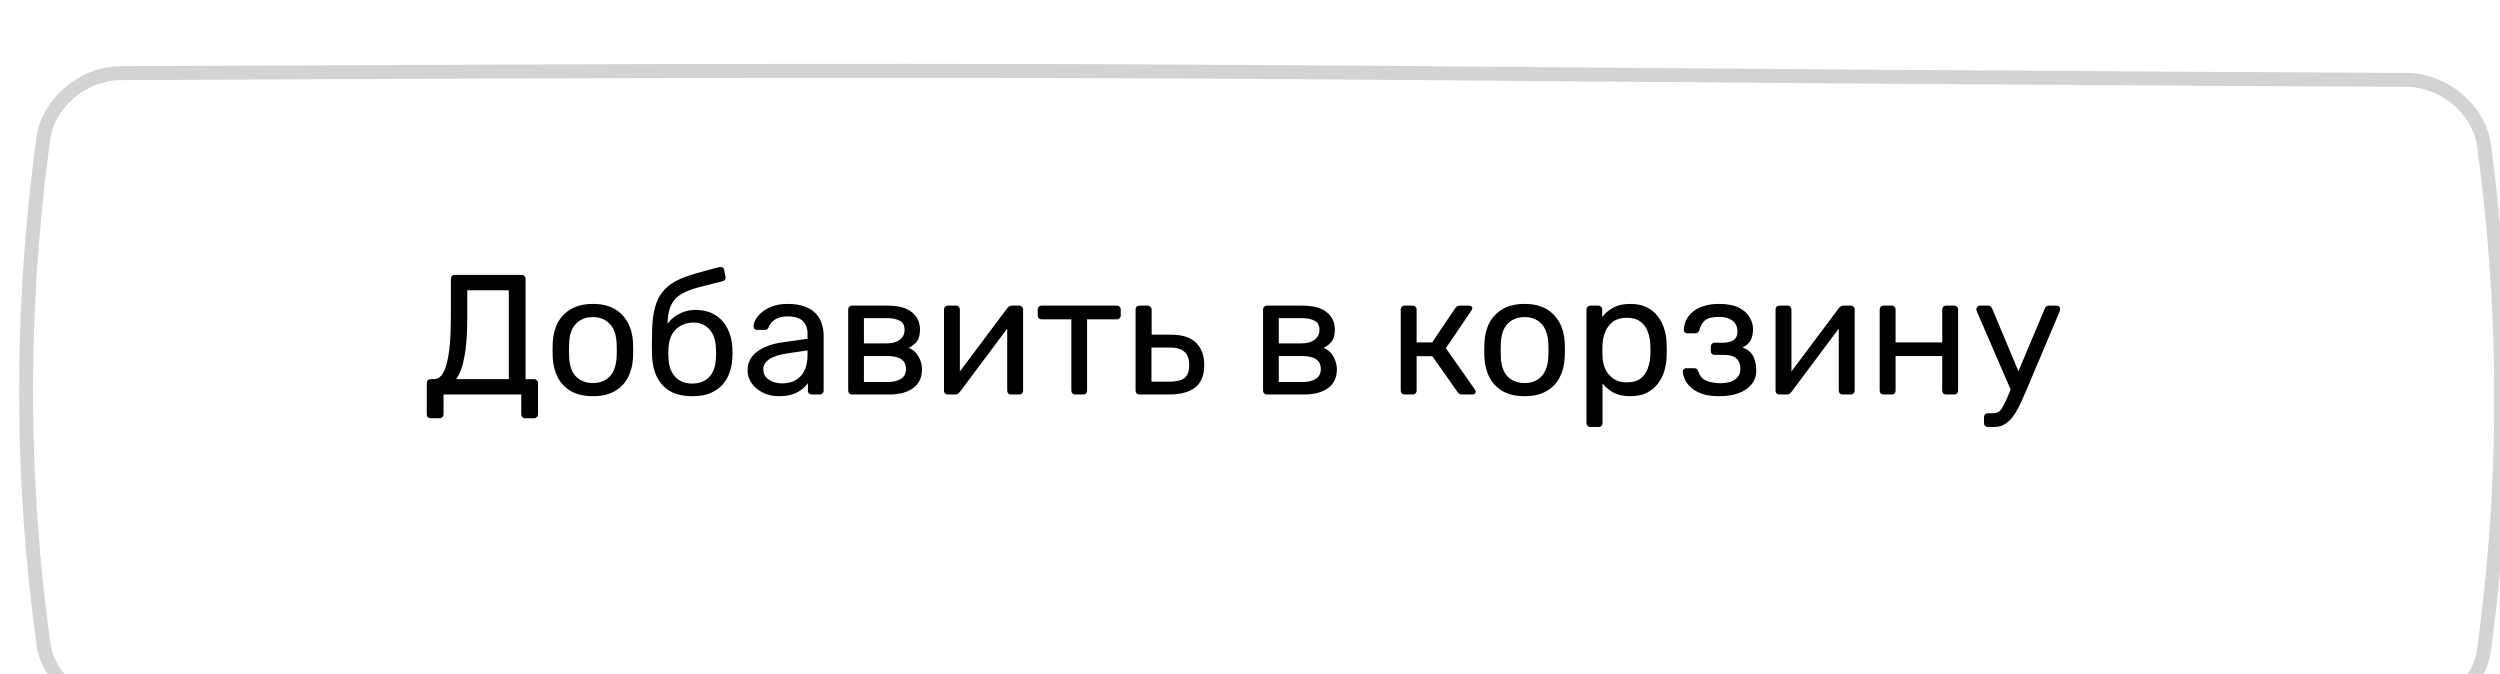
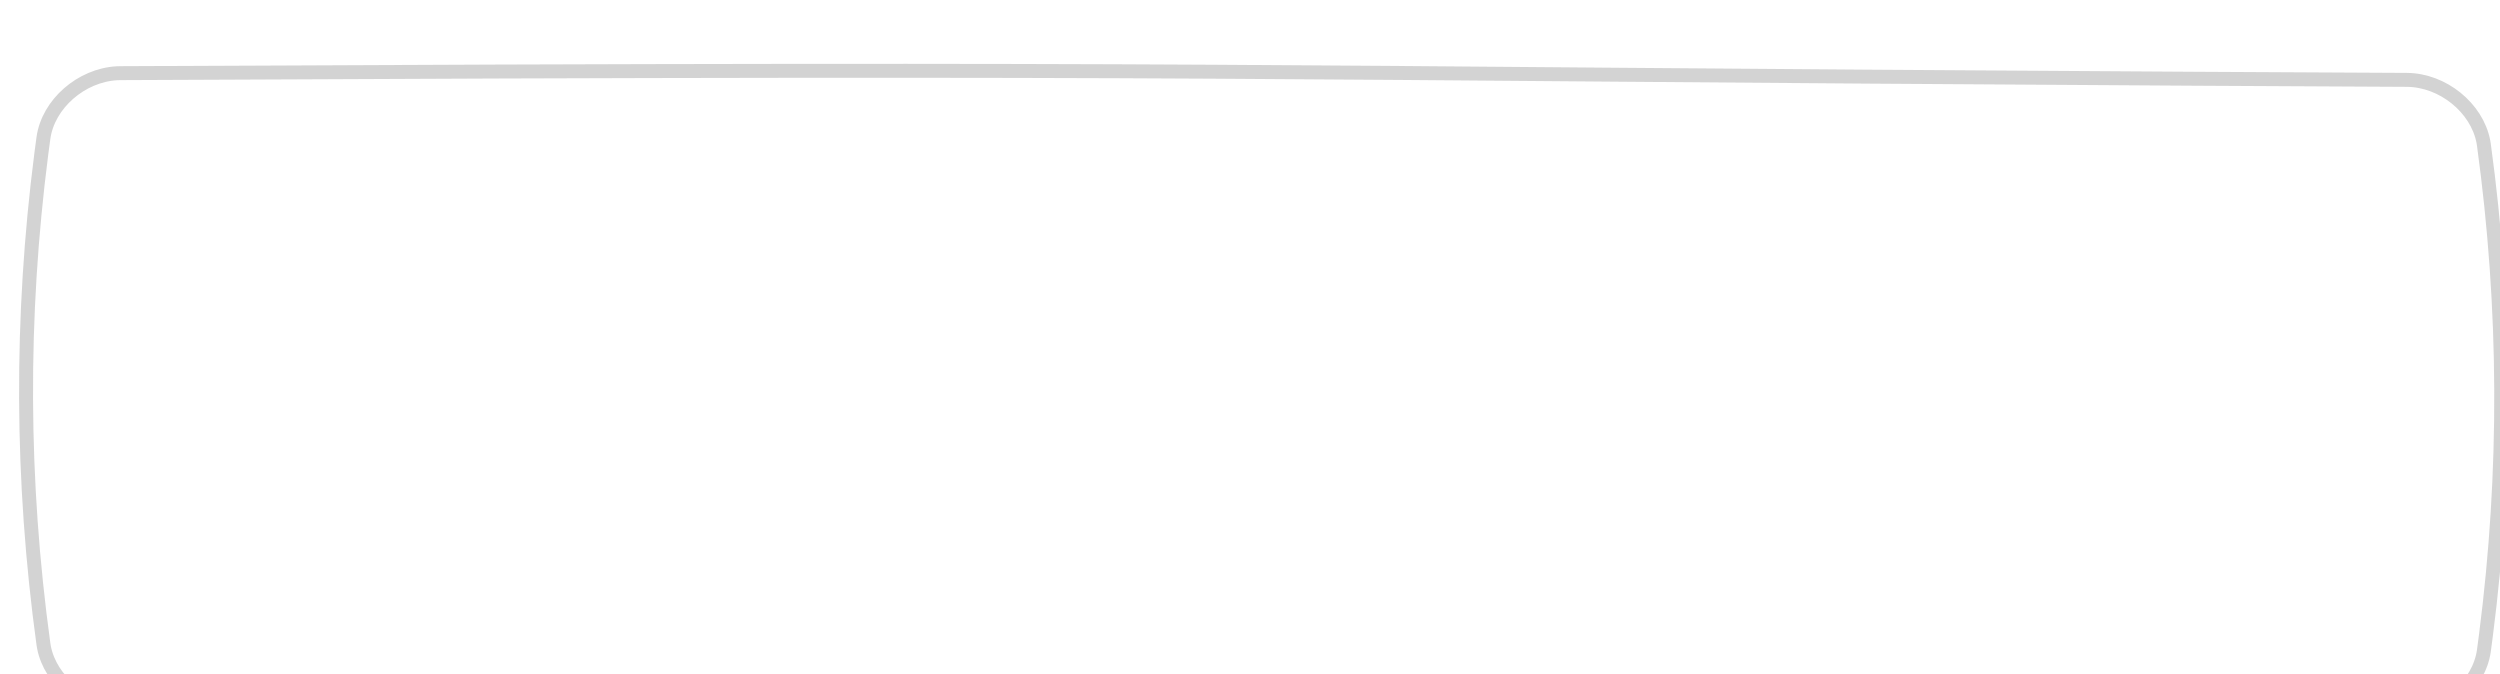
<svg xmlns="http://www.w3.org/2000/svg" width="215" height="58" viewBox="0 0 215 58" fill="none">
-   <path d="M37.041 35.969C36.943 35.969 36.86 35.94 36.791 35.881C36.733 35.822 36.703 35.739 36.703 35.631V32.942C36.703 32.844 36.733 32.765 36.791 32.707C36.86 32.638 36.943 32.604 37.041 32.604H37.35C37.585 32.604 37.791 32.496 37.967 32.28C38.144 32.065 38.29 31.737 38.408 31.296C38.535 30.845 38.628 30.277 38.687 29.591C38.746 28.905 38.775 28.092 38.775 27.151V23.977C38.775 23.879 38.805 23.801 38.864 23.742C38.932 23.673 39.015 23.639 39.113 23.639H44.845C44.953 23.639 45.036 23.673 45.095 23.742C45.163 23.801 45.198 23.884 45.198 23.992V32.604H45.918C46.026 32.604 46.109 32.638 46.168 32.707C46.236 32.765 46.27 32.844 46.27 32.942V35.631C46.27 35.729 46.236 35.807 46.168 35.866C46.109 35.935 46.026 35.969 45.918 35.969H45.168C45.06 35.969 44.977 35.935 44.918 35.866C44.86 35.807 44.83 35.729 44.83 35.631V33.926H38.144V35.631C38.144 35.729 38.109 35.807 38.041 35.866C37.982 35.935 37.898 35.969 37.791 35.969H37.041ZM39.231 32.604H43.757V24.962H40.186V27.328C40.186 28.719 40.103 29.841 39.936 30.693C39.78 31.546 39.544 32.182 39.231 32.604ZM50.988 34.073C50.243 34.073 49.621 33.931 49.122 33.647C48.622 33.363 48.24 32.971 47.975 32.471C47.711 31.962 47.564 31.384 47.534 30.737C47.525 30.571 47.52 30.36 47.52 30.105C47.52 29.841 47.525 29.63 47.534 29.474C47.564 28.817 47.711 28.239 47.975 27.739C48.25 27.24 48.637 26.848 49.136 26.564C49.636 26.279 50.253 26.137 50.988 26.137C51.723 26.137 52.34 26.279 52.84 26.564C53.339 26.848 53.721 27.24 53.986 27.739C54.26 28.239 54.412 28.817 54.442 29.474C54.451 29.63 54.456 29.841 54.456 30.105C54.456 30.36 54.451 30.571 54.442 30.737C54.412 31.384 54.265 31.962 54.001 32.471C53.736 32.971 53.354 33.363 52.855 33.647C52.355 33.931 51.733 34.073 50.988 34.073ZM50.988 32.942C51.596 32.942 52.081 32.751 52.443 32.369C52.806 31.977 53.001 31.408 53.031 30.664C53.041 30.517 53.045 30.331 53.045 30.105C53.045 29.88 53.041 29.694 53.031 29.547C53.001 28.802 52.806 28.239 52.443 27.857C52.081 27.465 51.596 27.269 50.988 27.269C50.381 27.269 49.891 27.465 49.518 27.857C49.156 28.239 48.965 28.802 48.945 29.547C48.935 29.694 48.931 29.88 48.931 30.105C48.931 30.331 48.935 30.517 48.945 30.664C48.965 31.408 49.156 31.977 49.518 32.369C49.891 32.751 50.381 32.942 50.988 32.942ZM59.53 34.073C58.775 34.073 58.143 33.931 57.634 33.647C57.134 33.353 56.752 32.942 56.488 32.413C56.233 31.874 56.096 31.252 56.076 30.546C56.066 30.252 56.061 29.958 56.061 29.665C56.061 29.371 56.066 29.077 56.076 28.783C56.076 27.891 56.15 27.151 56.297 26.564C56.444 25.976 56.664 25.496 56.958 25.123C57.262 24.741 57.644 24.428 58.104 24.183C58.565 23.938 59.108 23.727 59.736 23.551C60.362 23.365 61.078 23.169 61.881 22.963C61.969 22.944 62.053 22.958 62.131 23.007C62.219 23.056 62.268 23.125 62.278 23.213L62.395 23.815C62.415 23.904 62.4 23.982 62.351 24.051C62.312 24.119 62.248 24.163 62.16 24.183C61.425 24.369 60.784 24.531 60.235 24.668C59.687 24.805 59.226 24.967 58.854 25.153C58.481 25.329 58.183 25.559 57.957 25.843C57.732 26.128 57.575 26.505 57.487 26.975C57.409 27.445 57.384 28.048 57.413 28.783L57.09 28.651C57.139 28.288 57.291 27.96 57.546 27.666C57.81 27.362 58.139 27.117 58.53 26.931C58.922 26.745 59.339 26.652 59.78 26.652C60.456 26.652 61.024 26.794 61.484 27.078C61.955 27.362 62.312 27.749 62.557 28.239C62.812 28.729 62.954 29.292 62.983 29.929C63.003 30.262 63.003 30.551 62.983 30.796C62.954 31.433 62.807 32.001 62.542 32.501C62.278 32.991 61.896 33.378 61.396 33.662C60.897 33.936 60.274 34.073 59.53 34.073ZM59.53 32.986C60.147 32.986 60.637 32.795 60.999 32.413C61.362 32.031 61.553 31.472 61.572 30.737C61.582 30.639 61.587 30.527 61.587 30.399C61.587 30.272 61.582 30.14 61.572 30.003C61.553 29.258 61.362 28.695 60.999 28.312C60.647 27.93 60.201 27.739 59.662 27.739C59.045 27.739 58.535 27.93 58.134 28.312C57.732 28.695 57.516 29.258 57.487 30.003C57.477 30.14 57.472 30.272 57.472 30.399C57.472 30.527 57.477 30.639 57.487 30.737C57.516 31.472 57.712 32.031 58.075 32.413C58.437 32.795 58.922 32.986 59.53 32.986ZM66.967 34.073C66.477 34.073 66.031 33.975 65.629 33.779C65.228 33.584 64.904 33.319 64.659 32.986C64.415 32.653 64.292 32.276 64.292 31.854C64.292 31.178 64.566 30.639 65.115 30.238C65.664 29.836 66.379 29.571 67.261 29.444L69.45 29.135V28.709C69.45 28.239 69.313 27.872 69.039 27.607C68.774 27.343 68.338 27.21 67.731 27.21C67.29 27.21 66.933 27.298 66.658 27.475C66.394 27.651 66.207 27.877 66.1 28.151C66.041 28.298 65.938 28.371 65.791 28.371H65.13C65.022 28.371 64.939 28.342 64.88 28.283C64.831 28.215 64.806 28.136 64.806 28.048C64.806 27.901 64.86 27.72 64.968 27.504C65.086 27.289 65.262 27.078 65.497 26.872C65.732 26.666 66.031 26.495 66.394 26.358C66.766 26.211 67.217 26.137 67.746 26.137C68.334 26.137 68.828 26.216 69.23 26.373C69.632 26.52 69.945 26.72 70.171 26.975C70.406 27.23 70.572 27.519 70.67 27.842C70.778 28.166 70.832 28.494 70.832 28.827V33.588C70.832 33.686 70.798 33.77 70.729 33.838C70.67 33.897 70.592 33.926 70.494 33.926H69.818C69.71 33.926 69.627 33.897 69.568 33.838C69.509 33.77 69.48 33.686 69.48 33.588V32.956C69.353 33.133 69.181 33.309 68.966 33.486C68.75 33.652 68.481 33.794 68.157 33.912C67.834 34.02 67.437 34.073 66.967 34.073ZM67.275 32.971C67.677 32.971 68.044 32.888 68.378 32.721C68.711 32.545 68.97 32.276 69.156 31.913C69.353 31.55 69.45 31.095 69.45 30.546V30.135L67.746 30.385C67.05 30.483 66.526 30.649 66.173 30.884C65.82 31.11 65.644 31.399 65.644 31.751C65.644 32.026 65.722 32.256 65.879 32.442C66.046 32.618 66.252 32.751 66.496 32.839C66.751 32.927 67.011 32.971 67.275 32.971ZM73.283 33.926C73.185 33.926 73.101 33.897 73.033 33.838C72.974 33.77 72.945 33.686 72.945 33.588V26.622C72.945 26.524 72.974 26.446 73.033 26.387C73.101 26.319 73.185 26.284 73.283 26.284H76.339C77.26 26.284 77.951 26.471 78.412 26.843C78.882 27.215 79.117 27.715 79.117 28.342C79.117 28.783 79.034 29.116 78.867 29.341C78.701 29.567 78.465 29.758 78.162 29.914C78.534 30.071 78.813 30.326 78.999 30.678C79.195 31.021 79.293 31.379 79.293 31.751C79.293 32.457 79.043 32.996 78.544 33.368C78.044 33.74 77.349 33.926 76.457 33.926H73.283ZM74.297 32.854H76.339C76.81 32.854 77.187 32.765 77.471 32.589C77.765 32.403 77.912 32.124 77.912 31.751C77.912 31.36 77.78 31.075 77.515 30.899C77.251 30.713 76.859 30.62 76.339 30.62H74.297V32.854ZM74.297 29.532H76.251C76.722 29.532 77.094 29.429 77.368 29.224C77.652 29.018 77.794 28.729 77.794 28.357C77.794 27.974 77.652 27.715 77.368 27.578C77.094 27.431 76.722 27.357 76.251 27.357H74.297V29.532ZM81.506 33.926C81.418 33.926 81.339 33.897 81.271 33.838C81.212 33.77 81.183 33.696 81.183 33.618V26.622C81.183 26.524 81.212 26.446 81.271 26.387C81.339 26.319 81.422 26.284 81.52 26.284H82.226C82.324 26.284 82.402 26.319 82.461 26.387C82.52 26.446 82.549 26.524 82.549 26.622V32.854L82.167 32.457L86.62 26.505C86.669 26.446 86.723 26.397 86.782 26.358C86.841 26.309 86.914 26.284 87.002 26.284H87.678C87.757 26.284 87.825 26.314 87.884 26.373C87.953 26.431 87.987 26.5 87.987 26.578V33.588C87.987 33.686 87.953 33.77 87.884 33.838C87.825 33.897 87.747 33.926 87.649 33.926H86.958C86.85 33.926 86.767 33.897 86.708 33.838C86.649 33.77 86.62 33.686 86.62 33.588V27.725L87.031 27.71L82.549 33.706C82.51 33.755 82.461 33.804 82.402 33.853C82.344 33.902 82.265 33.926 82.167 33.926H81.506ZM92.475 33.926C92.377 33.926 92.293 33.897 92.225 33.838C92.166 33.77 92.137 33.686 92.137 33.588V27.46H89.579C89.481 27.46 89.398 27.431 89.33 27.372C89.271 27.303 89.242 27.22 89.242 27.122V26.622C89.242 26.524 89.271 26.446 89.33 26.387C89.398 26.319 89.481 26.284 89.579 26.284H96.046C96.144 26.284 96.222 26.319 96.281 26.387C96.35 26.446 96.384 26.524 96.384 26.622V27.122C96.384 27.22 96.35 27.303 96.281 27.372C96.222 27.431 96.144 27.46 96.046 27.46H93.489V33.588C93.489 33.686 93.459 33.77 93.4 33.838C93.342 33.897 93.258 33.926 93.151 33.926H92.475ZM97.996 33.926C97.898 33.926 97.815 33.897 97.746 33.838C97.688 33.77 97.658 33.686 97.658 33.588V26.622C97.658 26.524 97.688 26.446 97.746 26.387C97.815 26.319 97.898 26.284 97.996 26.284H98.702C98.8 26.284 98.878 26.319 98.937 26.387C99.005 26.446 99.04 26.524 99.04 26.622V28.783H100.686C101.685 28.783 102.415 29.018 102.875 29.488C103.336 29.958 103.566 30.595 103.566 31.399C103.566 32.261 103.311 32.898 102.802 33.309C102.292 33.721 101.528 33.926 100.509 33.926H97.996ZM99.025 32.824H100.568C101.156 32.824 101.587 32.721 101.861 32.516C102.136 32.3 102.273 31.928 102.273 31.399C102.273 30.889 102.141 30.512 101.876 30.267C101.612 30.012 101.176 29.885 100.568 29.885H99.025V32.824ZM108.961 33.926C108.863 33.926 108.78 33.897 108.711 33.838C108.652 33.77 108.623 33.686 108.623 33.588V26.622C108.623 26.524 108.652 26.446 108.711 26.387C108.78 26.319 108.863 26.284 108.961 26.284H112.018C112.939 26.284 113.629 26.471 114.09 26.843C114.56 27.215 114.795 27.715 114.795 28.342C114.795 28.783 114.712 29.116 114.546 29.341C114.379 29.567 114.144 29.758 113.84 29.914C114.212 30.071 114.492 30.326 114.678 30.678C114.874 31.021 114.972 31.379 114.972 31.751C114.972 32.457 114.722 32.996 114.222 33.368C113.723 33.74 113.027 33.926 112.135 33.926H108.961ZM109.975 32.854H112.018C112.488 32.854 112.865 32.765 113.149 32.589C113.443 32.403 113.59 32.124 113.59 31.751C113.59 31.36 113.458 31.075 113.193 30.899C112.929 30.713 112.537 30.62 112.018 30.62H109.975V32.854ZM109.975 29.532H111.93C112.4 29.532 112.772 29.429 113.047 29.224C113.331 29.018 113.473 28.729 113.473 28.357C113.473 27.974 113.331 27.715 113.047 27.578C112.772 27.431 112.4 27.357 111.93 27.357H109.975V29.532ZM120.801 33.926C120.703 33.926 120.62 33.897 120.551 33.838C120.493 33.77 120.463 33.686 120.463 33.588V26.622C120.463 26.524 120.493 26.446 120.551 26.387C120.62 26.319 120.703 26.284 120.801 26.284H121.492C121.59 26.284 121.668 26.319 121.727 26.387C121.796 26.446 121.83 26.524 121.83 26.622V29.444H123.167L125.151 26.505C125.2 26.436 125.254 26.382 125.313 26.343C125.372 26.304 125.45 26.284 125.548 26.284H126.312C126.4 26.284 126.474 26.304 126.533 26.343C126.591 26.382 126.621 26.441 126.621 26.52C126.621 26.539 126.611 26.569 126.591 26.608C126.582 26.637 126.567 26.666 126.547 26.696L124.343 29.944L126.841 33.5C126.89 33.559 126.915 33.623 126.915 33.691C126.915 33.77 126.885 33.828 126.827 33.868C126.778 33.907 126.709 33.926 126.621 33.926H125.724C125.636 33.926 125.563 33.907 125.504 33.868C125.445 33.828 125.391 33.775 125.342 33.706L123.182 30.634H121.83V33.588C121.83 33.686 121.796 33.77 121.727 33.838C121.668 33.897 121.59 33.926 121.492 33.926H120.801ZM131.114 34.073C130.369 34.073 129.747 33.931 129.247 33.647C128.748 33.363 128.366 32.971 128.101 32.471C127.836 31.962 127.69 31.384 127.66 30.737C127.65 30.571 127.645 30.36 127.645 30.105C127.645 29.841 127.65 29.63 127.66 29.474C127.69 28.817 127.836 28.239 128.101 27.739C128.375 27.24 128.762 26.848 129.262 26.564C129.762 26.279 130.379 26.137 131.114 26.137C131.849 26.137 132.466 26.279 132.965 26.564C133.465 26.848 133.847 27.24 134.112 27.739C134.386 28.239 134.538 28.817 134.567 29.474C134.577 29.63 134.582 29.841 134.582 30.105C134.582 30.36 134.577 30.571 134.567 30.737C134.538 31.384 134.391 31.962 134.126 32.471C133.862 32.971 133.48 33.363 132.98 33.647C132.48 33.931 131.858 34.073 131.114 34.073ZM131.114 32.942C131.721 32.942 132.206 32.751 132.569 32.369C132.931 31.977 133.127 31.408 133.156 30.664C133.166 30.517 133.171 30.331 133.171 30.105C133.171 29.88 133.166 29.694 133.156 29.547C133.127 28.802 132.931 28.239 132.569 27.857C132.206 27.465 131.721 27.269 131.114 27.269C130.506 27.269 130.016 27.465 129.644 27.857C129.282 28.239 129.091 28.802 129.071 29.547C129.061 29.694 129.056 29.88 129.056 30.105C129.056 30.331 129.061 30.517 129.071 30.664C129.091 31.408 129.282 31.977 129.644 32.369C130.016 32.751 130.506 32.942 131.114 32.942ZM136.775 36.719C136.677 36.719 136.594 36.684 136.525 36.616C136.466 36.557 136.437 36.479 136.437 36.381V26.622C136.437 26.524 136.466 26.446 136.525 26.387C136.594 26.319 136.677 26.284 136.775 26.284H137.451C137.549 26.284 137.627 26.319 137.686 26.387C137.755 26.446 137.789 26.524 137.789 26.622V27.269C138.024 26.946 138.338 26.676 138.73 26.461C139.121 26.245 139.611 26.137 140.199 26.137C140.748 26.137 141.213 26.23 141.595 26.417C141.987 26.603 142.306 26.858 142.551 27.181C142.805 27.504 142.996 27.872 143.124 28.283C143.251 28.695 143.32 29.135 143.329 29.606C143.339 29.762 143.344 29.929 143.344 30.105C143.344 30.282 143.339 30.448 143.329 30.605C143.32 31.066 143.251 31.506 143.124 31.928C142.996 32.339 142.805 32.707 142.551 33.03C142.306 33.343 141.987 33.598 141.595 33.794C141.213 33.98 140.748 34.073 140.199 34.073C139.631 34.073 139.151 33.971 138.759 33.765C138.377 33.549 138.063 33.285 137.818 32.971V36.381C137.818 36.479 137.789 36.557 137.73 36.616C137.671 36.684 137.588 36.719 137.48 36.719H136.775ZM139.891 32.883C140.4 32.883 140.797 32.775 141.081 32.56C141.375 32.334 141.586 32.045 141.713 31.693C141.84 31.33 141.914 30.943 141.933 30.532C141.943 30.247 141.943 29.963 141.933 29.679C141.914 29.268 141.84 28.886 141.713 28.533C141.586 28.17 141.375 27.881 141.081 27.666C140.797 27.441 140.4 27.328 139.891 27.328C139.41 27.328 139.019 27.441 138.715 27.666C138.421 27.891 138.2 28.18 138.054 28.533C137.916 28.876 137.838 29.229 137.818 29.591C137.809 29.748 137.804 29.934 137.804 30.149C137.804 30.365 137.809 30.556 137.818 30.723C137.828 31.066 137.907 31.404 138.054 31.737C138.21 32.07 138.441 32.344 138.744 32.56C139.048 32.775 139.43 32.883 139.891 32.883ZM147.837 34.073C147.259 34.073 146.769 34.005 146.367 33.868C145.975 33.721 145.657 33.539 145.412 33.324C145.177 33.099 145.005 32.868 144.898 32.633C144.79 32.388 144.731 32.163 144.721 31.957C144.721 31.869 144.751 31.8 144.809 31.751C144.868 31.693 144.937 31.663 145.015 31.663H145.706C145.794 31.663 145.868 31.688 145.926 31.737C145.985 31.776 146.029 31.849 146.059 31.957C146.176 32.329 146.401 32.589 146.735 32.736C147.068 32.883 147.474 32.956 147.954 32.956C148.268 32.956 148.557 32.917 148.821 32.839C149.086 32.751 149.292 32.614 149.439 32.427C149.595 32.241 149.674 32.011 149.674 31.737C149.674 31.335 149.556 31.031 149.321 30.826C149.096 30.62 148.743 30.517 148.263 30.517H147.455C147.357 30.517 147.278 30.488 147.22 30.429C147.161 30.37 147.131 30.291 147.131 30.194V29.797C147.131 29.709 147.161 29.635 147.22 29.576C147.278 29.508 147.357 29.474 147.455 29.474H148.175C148.577 29.474 148.885 29.395 149.101 29.238C149.316 29.082 149.424 28.832 149.424 28.489C149.424 28.283 149.375 28.087 149.277 27.901C149.179 27.715 149.013 27.563 148.777 27.445C148.552 27.318 148.239 27.254 147.837 27.254C147.269 27.254 146.867 27.352 146.632 27.548C146.406 27.734 146.245 28.014 146.147 28.386C146.108 28.494 146.059 28.567 146 28.606C145.951 28.646 145.877 28.665 145.779 28.665H145.118C145.03 28.665 144.956 28.641 144.898 28.592C144.839 28.543 144.809 28.474 144.809 28.386C144.819 28.092 144.883 27.813 145 27.548C145.128 27.284 145.314 27.044 145.559 26.828C145.814 26.613 146.127 26.446 146.499 26.328C146.882 26.201 147.327 26.137 147.837 26.137C148.572 26.137 149.15 26.25 149.571 26.475C150.002 26.701 150.306 26.98 150.482 27.313C150.668 27.636 150.761 27.96 150.761 28.283C150.761 28.665 150.698 28.984 150.57 29.238C150.453 29.493 150.218 29.709 149.865 29.885C150.306 30.052 150.609 30.301 150.776 30.634C150.943 30.968 151.031 31.355 151.041 31.795C151.05 32.305 150.913 32.726 150.629 33.059C150.355 33.392 149.978 33.647 149.497 33.824C149.017 33.99 148.464 34.073 147.837 34.073ZM153.02 33.926C152.932 33.926 152.854 33.897 152.785 33.838C152.727 33.77 152.697 33.696 152.697 33.618V26.622C152.697 26.524 152.727 26.446 152.785 26.387C152.854 26.319 152.937 26.284 153.035 26.284H153.741C153.839 26.284 153.917 26.319 153.976 26.387C154.034 26.446 154.064 26.524 154.064 26.622V32.854L153.682 32.457L158.135 26.505C158.184 26.446 158.238 26.397 158.296 26.358C158.355 26.309 158.429 26.284 158.517 26.284H159.193C159.271 26.284 159.34 26.314 159.399 26.373C159.467 26.431 159.501 26.5 159.501 26.578V33.588C159.501 33.686 159.467 33.77 159.399 33.838C159.34 33.897 159.261 33.926 159.163 33.926H158.473C158.365 33.926 158.282 33.897 158.223 33.838C158.164 33.77 158.135 33.686 158.135 33.588V27.725L158.546 27.71L154.064 33.706C154.025 33.755 153.976 33.804 153.917 33.853C153.858 33.902 153.78 33.926 153.682 33.926H153.02ZM161.991 33.926C161.893 33.926 161.809 33.897 161.741 33.838C161.682 33.77 161.653 33.686 161.653 33.588V26.622C161.653 26.524 161.682 26.446 161.741 26.387C161.809 26.319 161.893 26.284 161.991 26.284H162.696C162.794 26.284 162.872 26.319 162.931 26.387C162.99 26.446 163.019 26.524 163.019 26.622V29.444H167.031V26.622C167.031 26.524 167.061 26.446 167.12 26.387C167.188 26.319 167.271 26.284 167.369 26.284H168.06C168.158 26.284 168.236 26.319 168.295 26.387C168.364 26.446 168.398 26.524 168.398 26.622V33.588C168.398 33.686 168.364 33.77 168.295 33.838C168.236 33.897 168.158 33.926 168.06 33.926H167.369C167.271 33.926 167.188 33.897 167.12 33.838C167.061 33.77 167.031 33.686 167.031 33.588V30.62H163.019V33.588C163.019 33.686 162.99 33.77 162.931 33.838C162.872 33.897 162.794 33.926 162.696 33.926H161.991ZM170.961 36.719C170.853 36.719 170.77 36.684 170.711 36.616C170.652 36.557 170.623 36.479 170.623 36.381V35.881C170.623 35.783 170.652 35.7 170.711 35.631C170.77 35.572 170.853 35.543 170.961 35.543H171.343C171.568 35.543 171.749 35.499 171.887 35.411C172.024 35.322 172.146 35.171 172.254 34.955C172.372 34.749 172.509 34.465 172.666 34.103L175.855 26.534C175.884 26.456 175.923 26.397 175.972 26.358C176.031 26.309 176.114 26.284 176.222 26.284H176.869C176.957 26.284 177.03 26.314 177.089 26.373C177.148 26.431 177.177 26.5 177.177 26.578C177.177 26.617 177.172 26.657 177.163 26.696C177.153 26.725 177.133 26.774 177.104 26.843L174.312 33.456C174.165 33.809 174.003 34.176 173.827 34.558C173.66 34.94 173.469 35.293 173.253 35.617C173.048 35.95 172.803 36.214 172.519 36.41C172.234 36.616 171.901 36.719 171.519 36.719H170.961ZM173.004 33.706L170.035 26.843C169.986 26.725 169.961 26.642 169.961 26.593C169.971 26.505 170.006 26.431 170.064 26.373C170.123 26.314 170.192 26.284 170.27 26.284H170.961C171.069 26.284 171.147 26.309 171.196 26.358C171.255 26.407 171.299 26.466 171.328 26.534L173.768 32.369L173.004 33.706Z" fill="black" />
  <g opacity="0.5" filter="url(#filter0_ii_2_243)">
    <path d="M8.839 1.726C106.807 1.242 102.047 1.72 187.182 2.207L205.465 2.304C208.546 2.32 211.484 4.696 212.045 7.601L212.092 7.884C214.019 21.935 214.079 35.985 212.272 50.036L212.092 51.395C211.687 54.332 208.833 56.8 205.763 56.966L205.465 56.975C107.497 57.459 112.257 56.982 27.122 56.495L8.839 56.398C5.757 56.383 2.819 54.005 2.259 51.1L2.212 50.818C0.284 36.767 0.224 22.716 2.031 8.666L2.212 7.306C2.617 4.369 5.471 1.901 8.541 1.735L8.839 1.726Z" stroke="#A7A7A7" stroke-width="1.199" />
  </g>
  <defs>
    <filter id="filter0_ii_2_243" x="-3.684" y="-0.596" width="223.194" height="64.46" filterUnits="userSpaceOnUse" color-interpolation-filters="sRGB">
      <feFlood flood-opacity="0" result="BackgroundImageFix" />
      <feBlend mode="normal" in="SourceGraphic" in2="BackgroundImageFix" result="shape" />
      <feColorMatrix in="SourceAlpha" type="matrix" values="0 0 0 0 0 0 0 0 0 0 0 0 0 0 0 0 0 0 127 0" result="hardAlpha" />
      <feOffset dx="-3.804" dy="-1.522" />
      <feGaussianBlur stdDeviation="3.043" />
      <feComposite in2="hardAlpha" operator="arithmetic" k2="-1" k3="1" />
      <feColorMatrix type="matrix" values="0 0 0 0 1 0 0 0 0 1 0 0 0 0 1 0 0 0 0.12 0" />
      <feBlend mode="normal" in2="shape" result="effect1_innerShadow_2_243" />
      <feColorMatrix in="SourceAlpha" type="matrix" values="0 0 0 0 0 0 0 0 0 0 0 0 0 0 0 0 0 0 127 0" result="hardAlpha" />
      <feOffset dx="5.326" dy="6.087" />
      <feGaussianBlur stdDeviation="3.043" />
      <feComposite in2="hardAlpha" operator="arithmetic" k2="-1" k3="1" />
      <feColorMatrix type="matrix" values="0 0 0 0 1 0 0 0 0 1 0 0 0 0 1 0 0 0 0.09 0" />
      <feBlend mode="normal" in2="effect1_innerShadow_2_243" result="effect2_innerShadow_2_243" />
    </filter>
  </defs>
</svg>